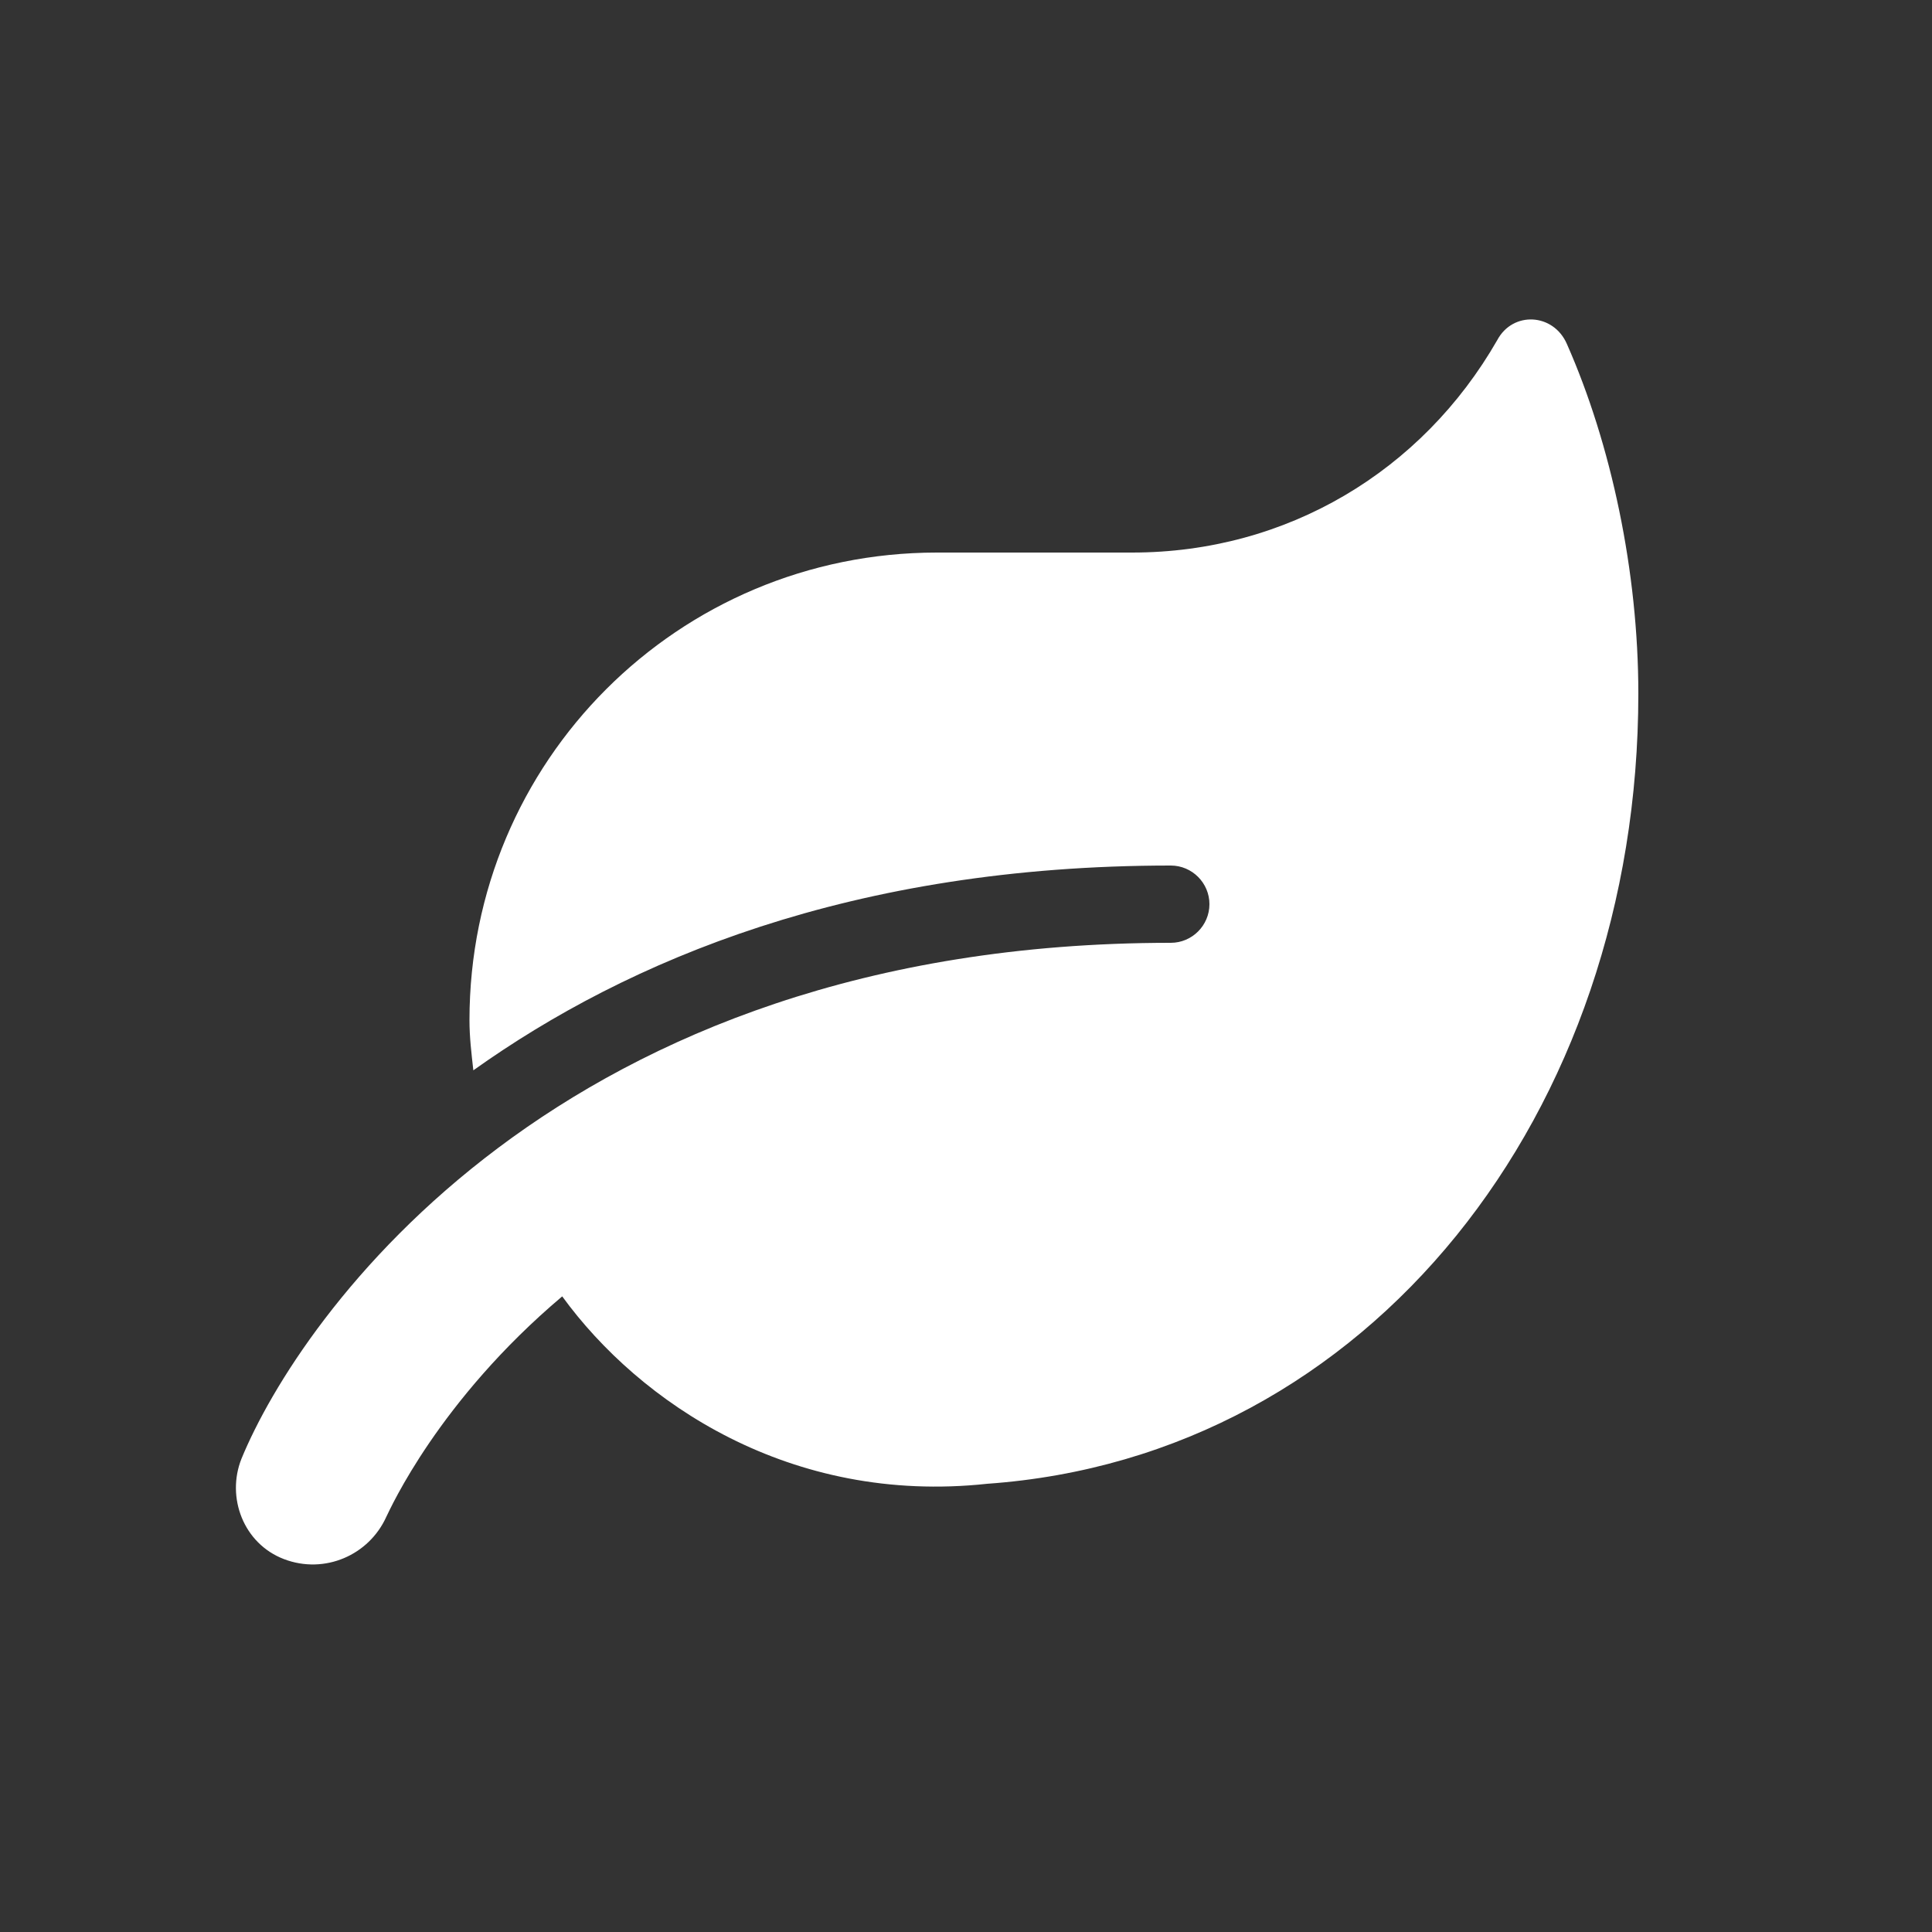
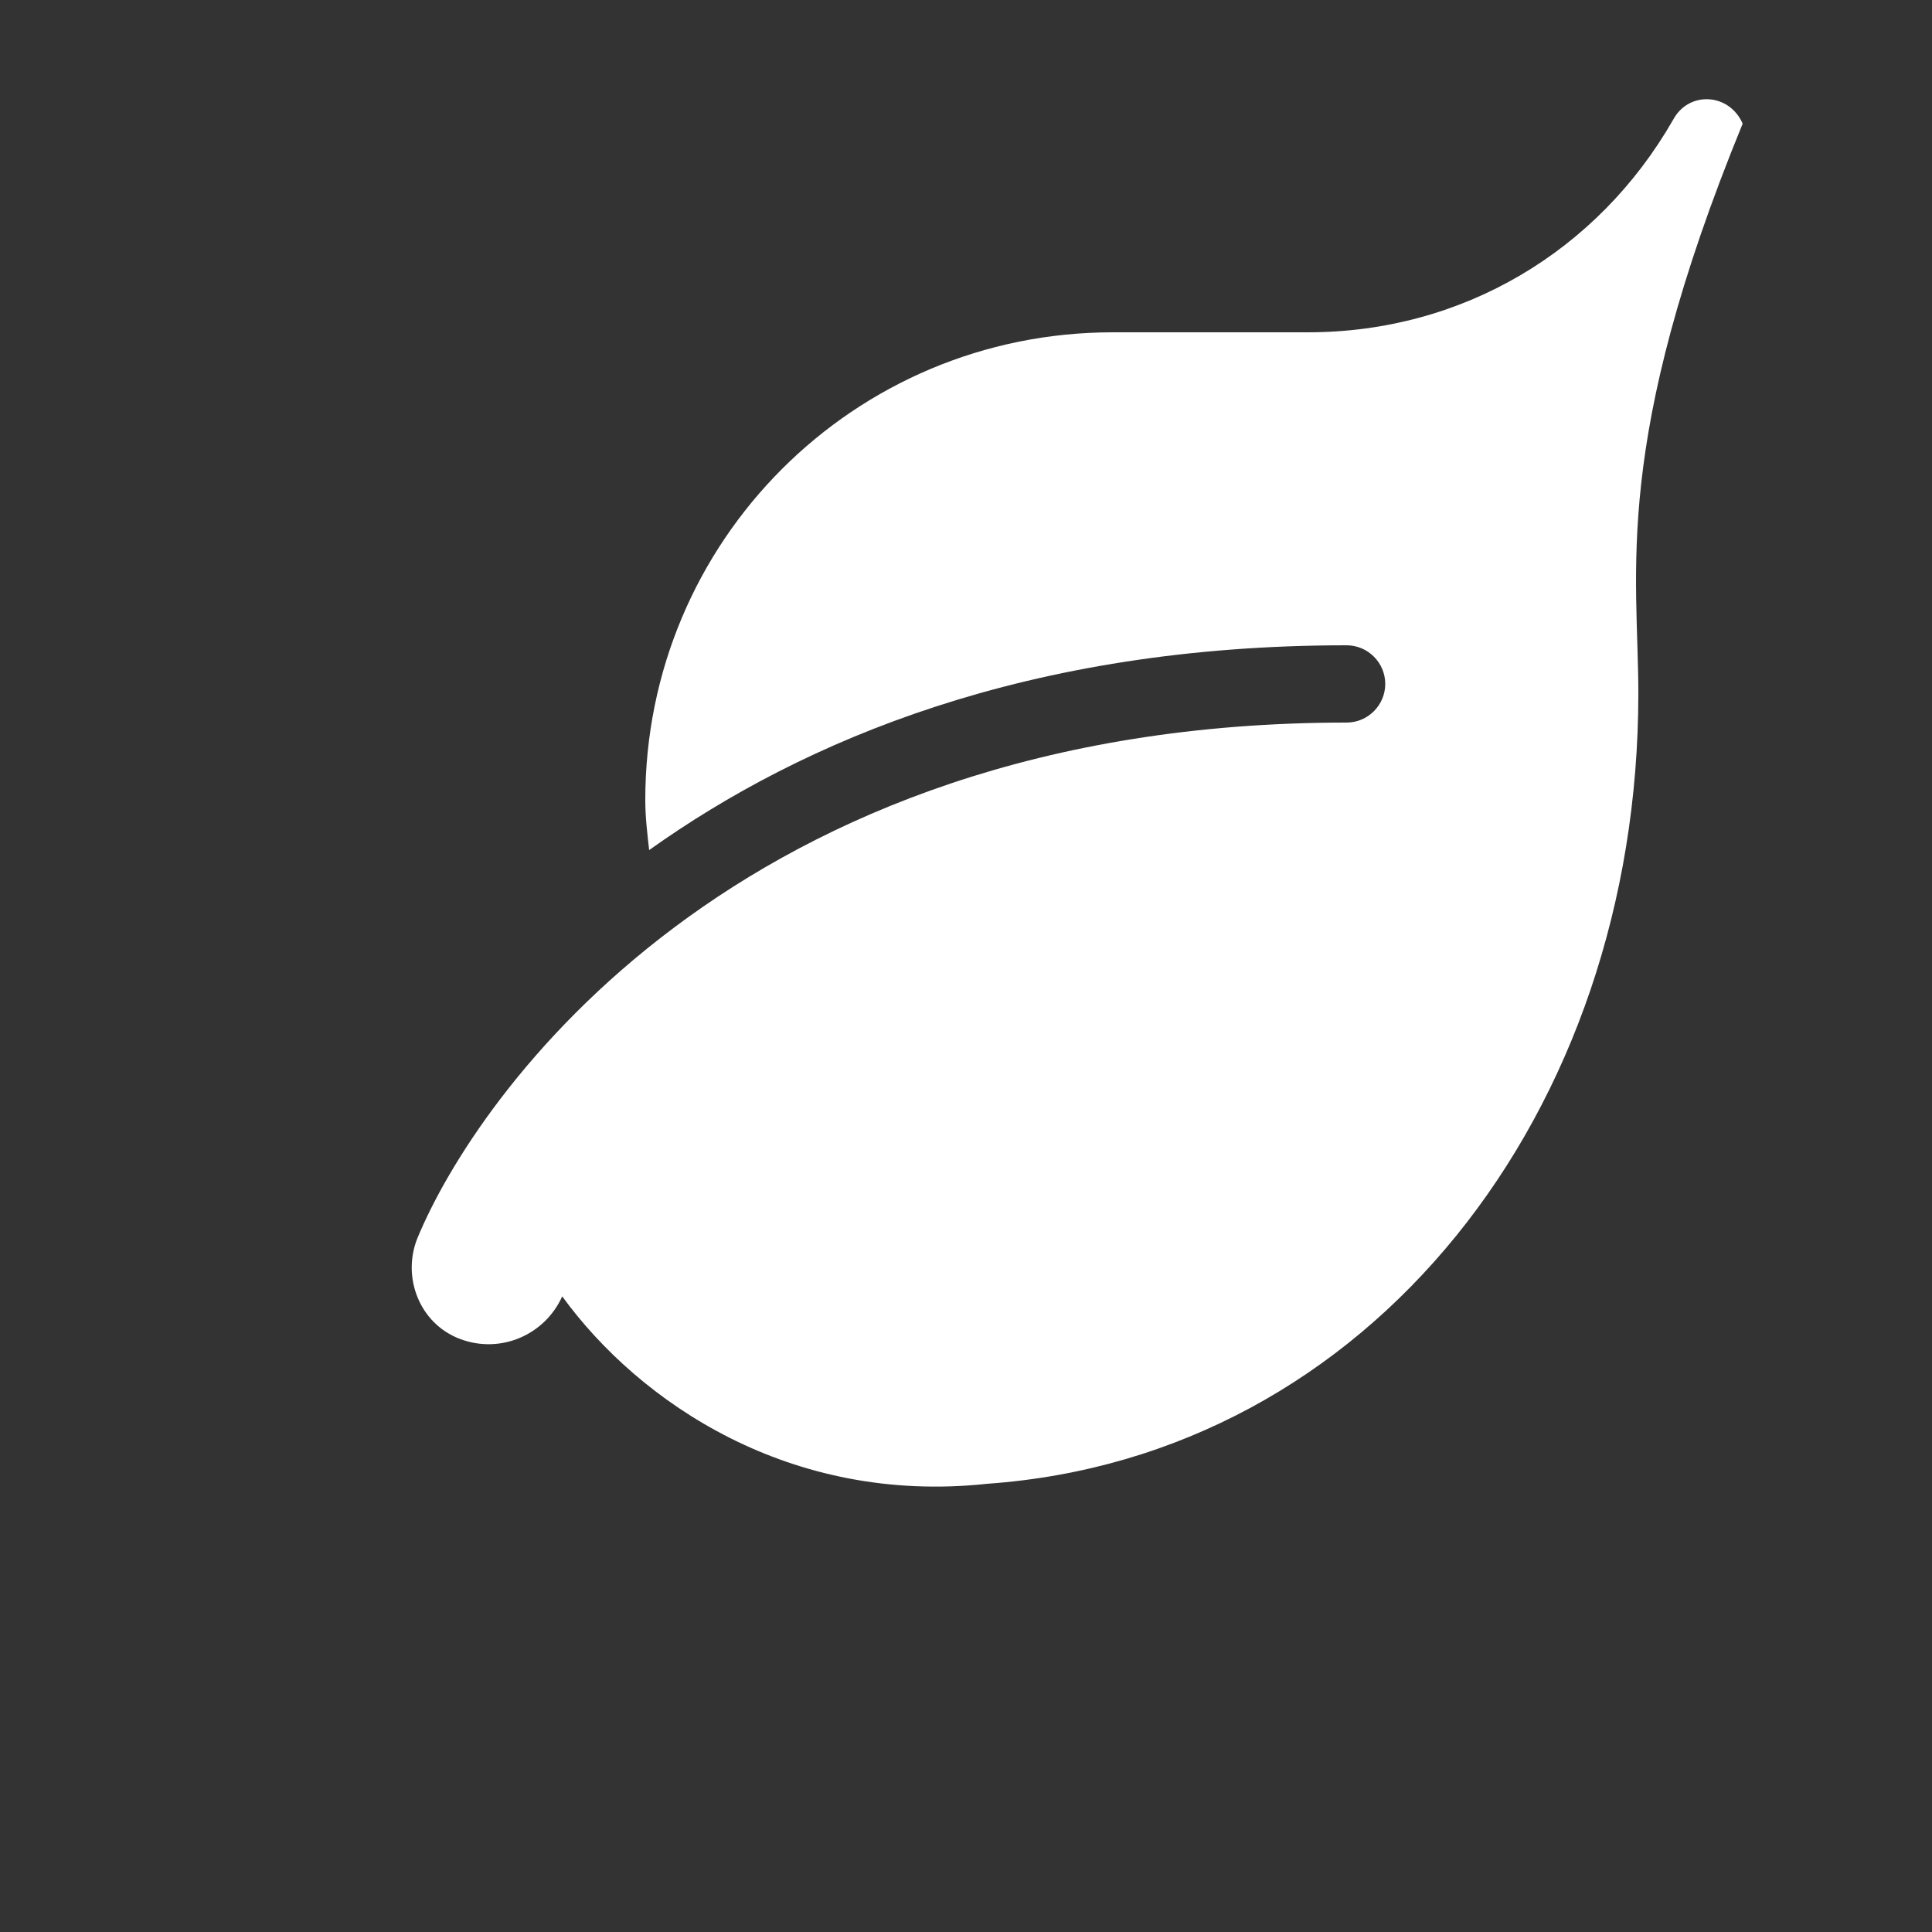
<svg xmlns="http://www.w3.org/2000/svg" version="1.1" baseProfile="basic" id="Ebene_1" x="0px" y="0px" viewBox="0 0 100 100" xml:space="preserve">
  <rect x="0" y="0" width="100" height="100" fill="#333333" stroke="none" />
  <style type="text/css">
	.st0{fill:#FFFFFF;}
</style>
  <g>
-     <path class="st0" d="M84.8,35.9c0,21.7-13.9,39.5-33.7,40.9c-10.2,1.1-18-4.2-22-9.7c-6.4,5.4-8.9,11-9.1,11.4   c-0.9,2-3.2,3-5.3,2.2c-2.1-0.8-3-3.2-2.2-5.2c3-7.3,16.4-26.7,48.1-26.7c1.1,0,2-0.9,2-2s-0.9-2-2-2c-16.5,0-28.1,4.9-36.1,10.6   c-0.1-0.9-0.2-1.7-0.2-2.6c0-13.4,10.8-24.2,24.2-24.2h10.1c8,0,15-4.2,18.9-11c0.8-1.5,2.9-1.4,3.6,0.2   C83.4,23,84.8,29.6,84.8,35.9z" />
+     <path class="st0" d="M84.8,35.9c0,21.7-13.9,39.5-33.7,40.9c-10.2,1.1-18-4.2-22-9.7c-0.9,2-3.2,3-5.3,2.2c-2.1-0.8-3-3.2-2.2-5.2c3-7.3,16.4-26.7,48.1-26.7c1.1,0,2-0.9,2-2s-0.9-2-2-2c-16.5,0-28.1,4.9-36.1,10.6   c-0.1-0.9-0.2-1.7-0.2-2.6c0-13.4,10.8-24.2,24.2-24.2h10.1c8,0,15-4.2,18.9-11c0.8-1.5,2.9-1.4,3.6,0.2   C83.4,23,84.8,29.6,84.8,35.9z" />
  </g>
</svg>